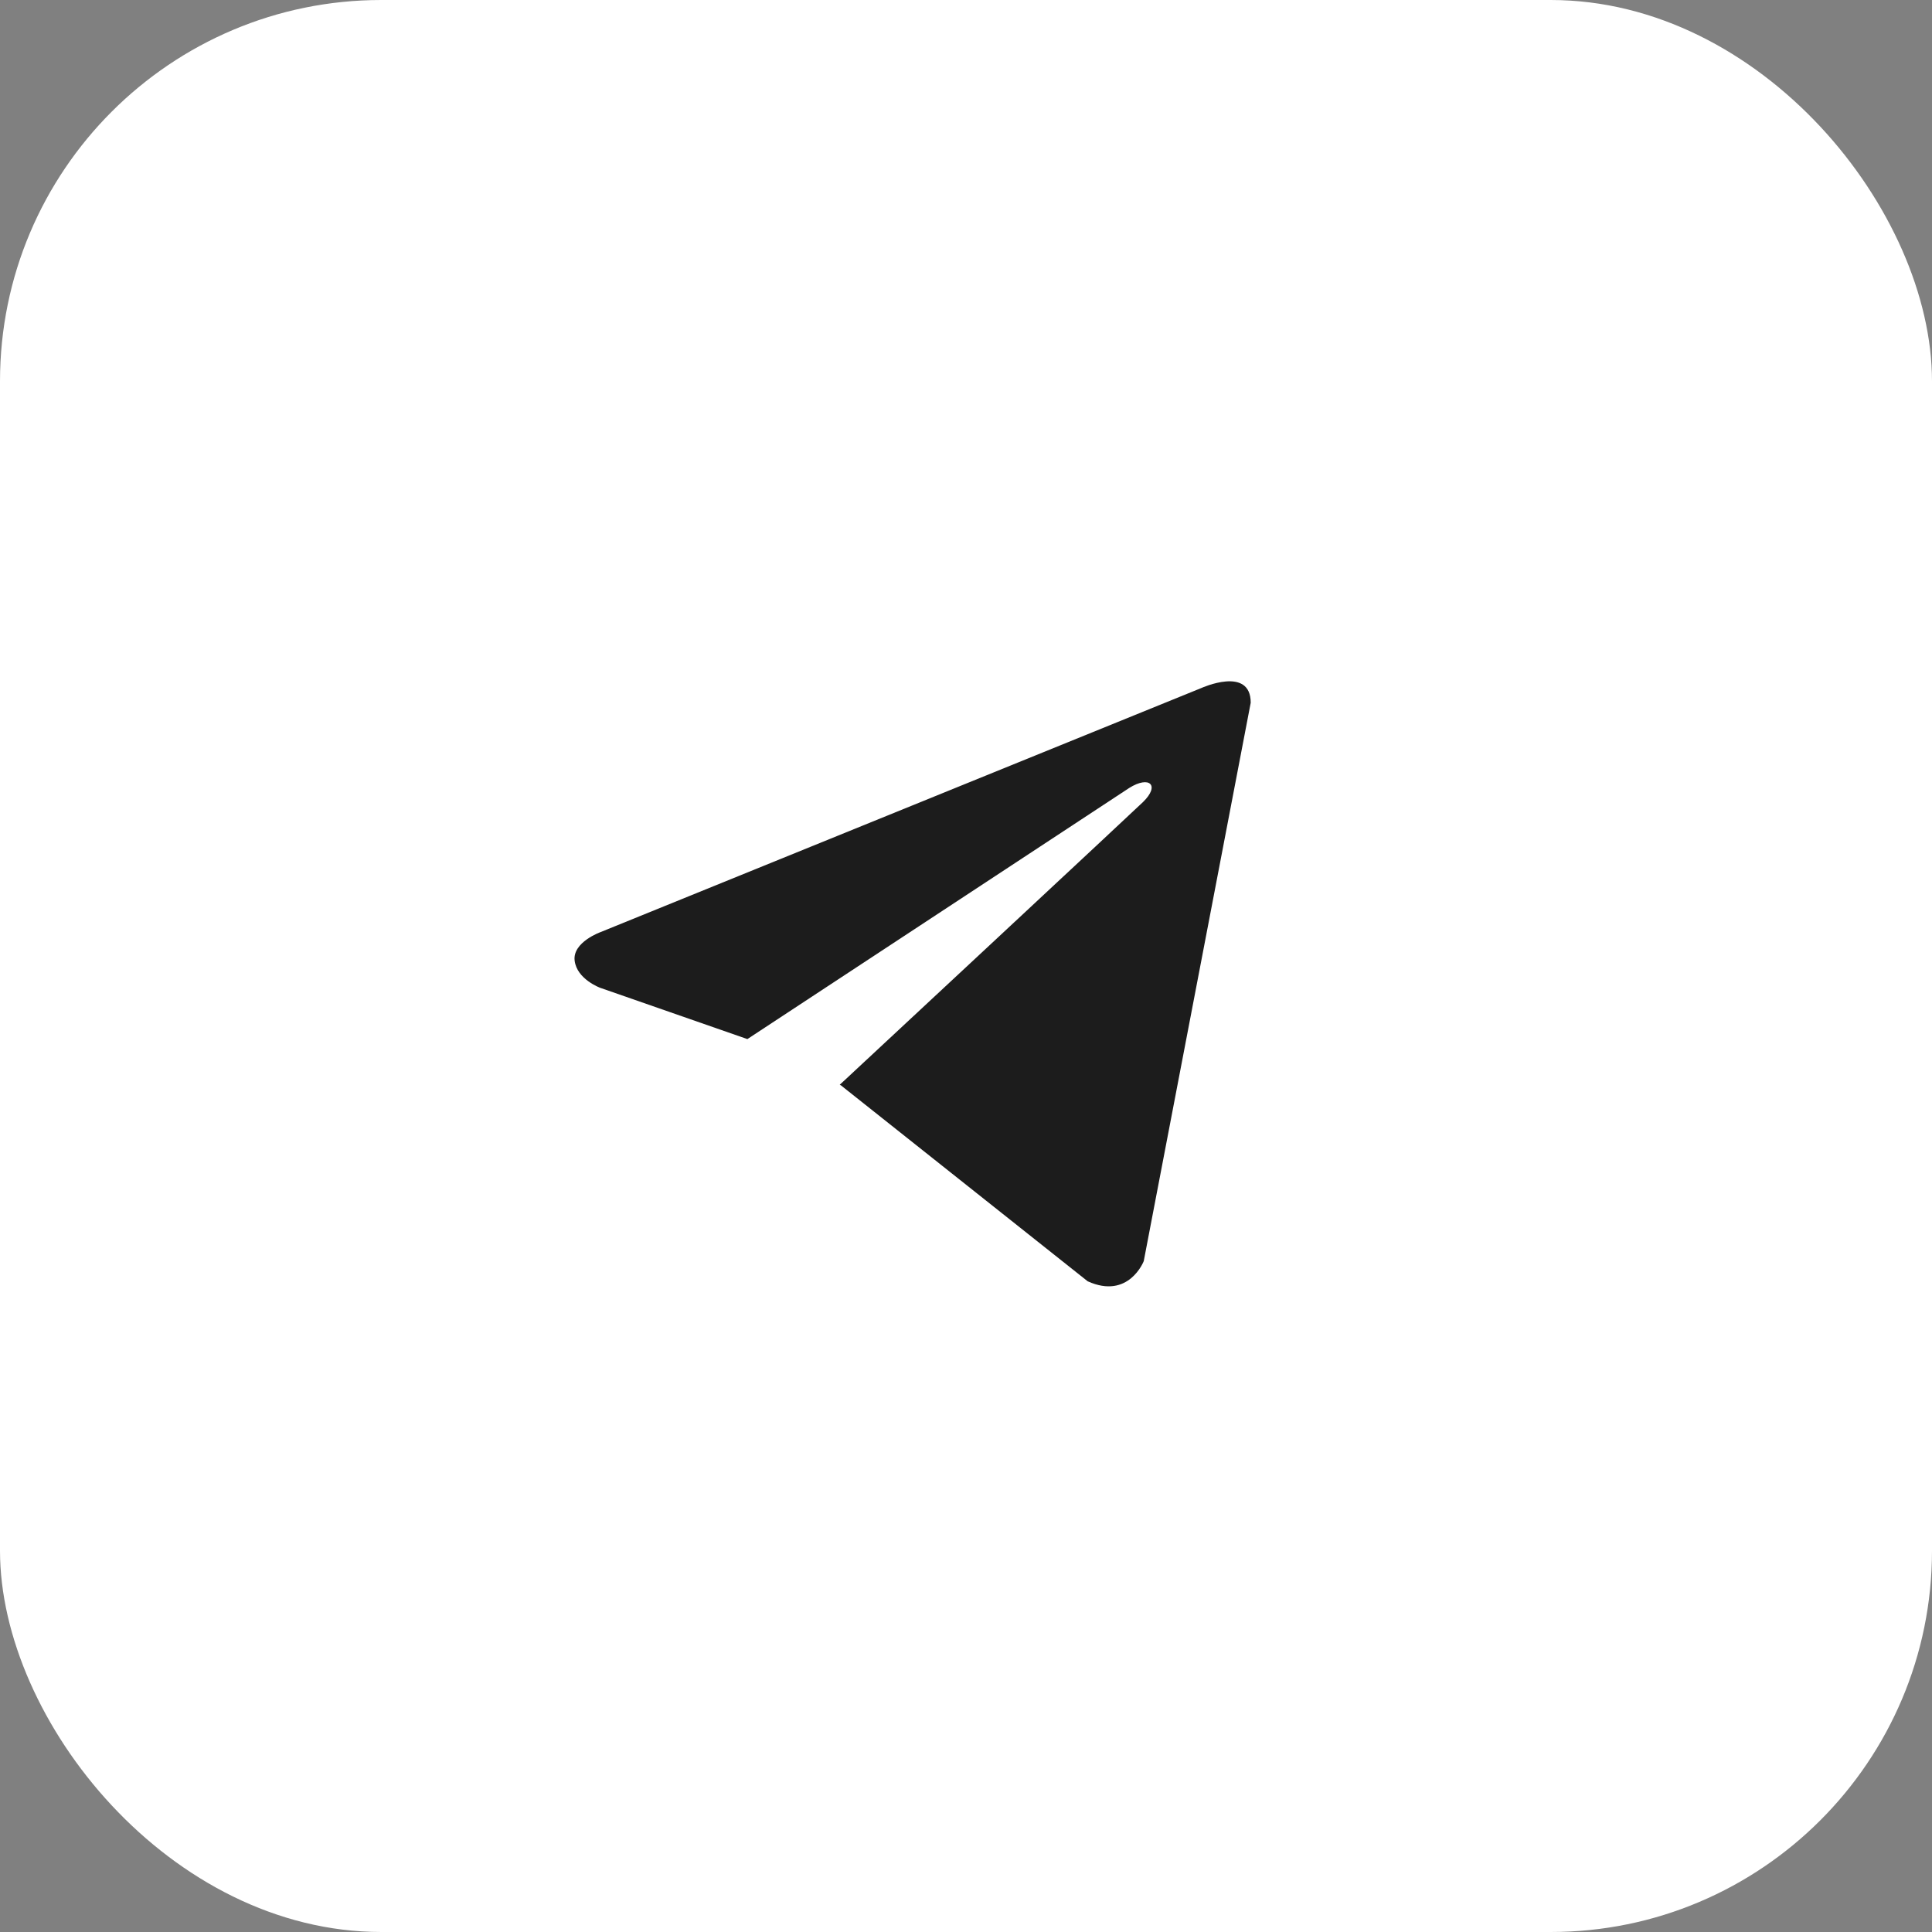
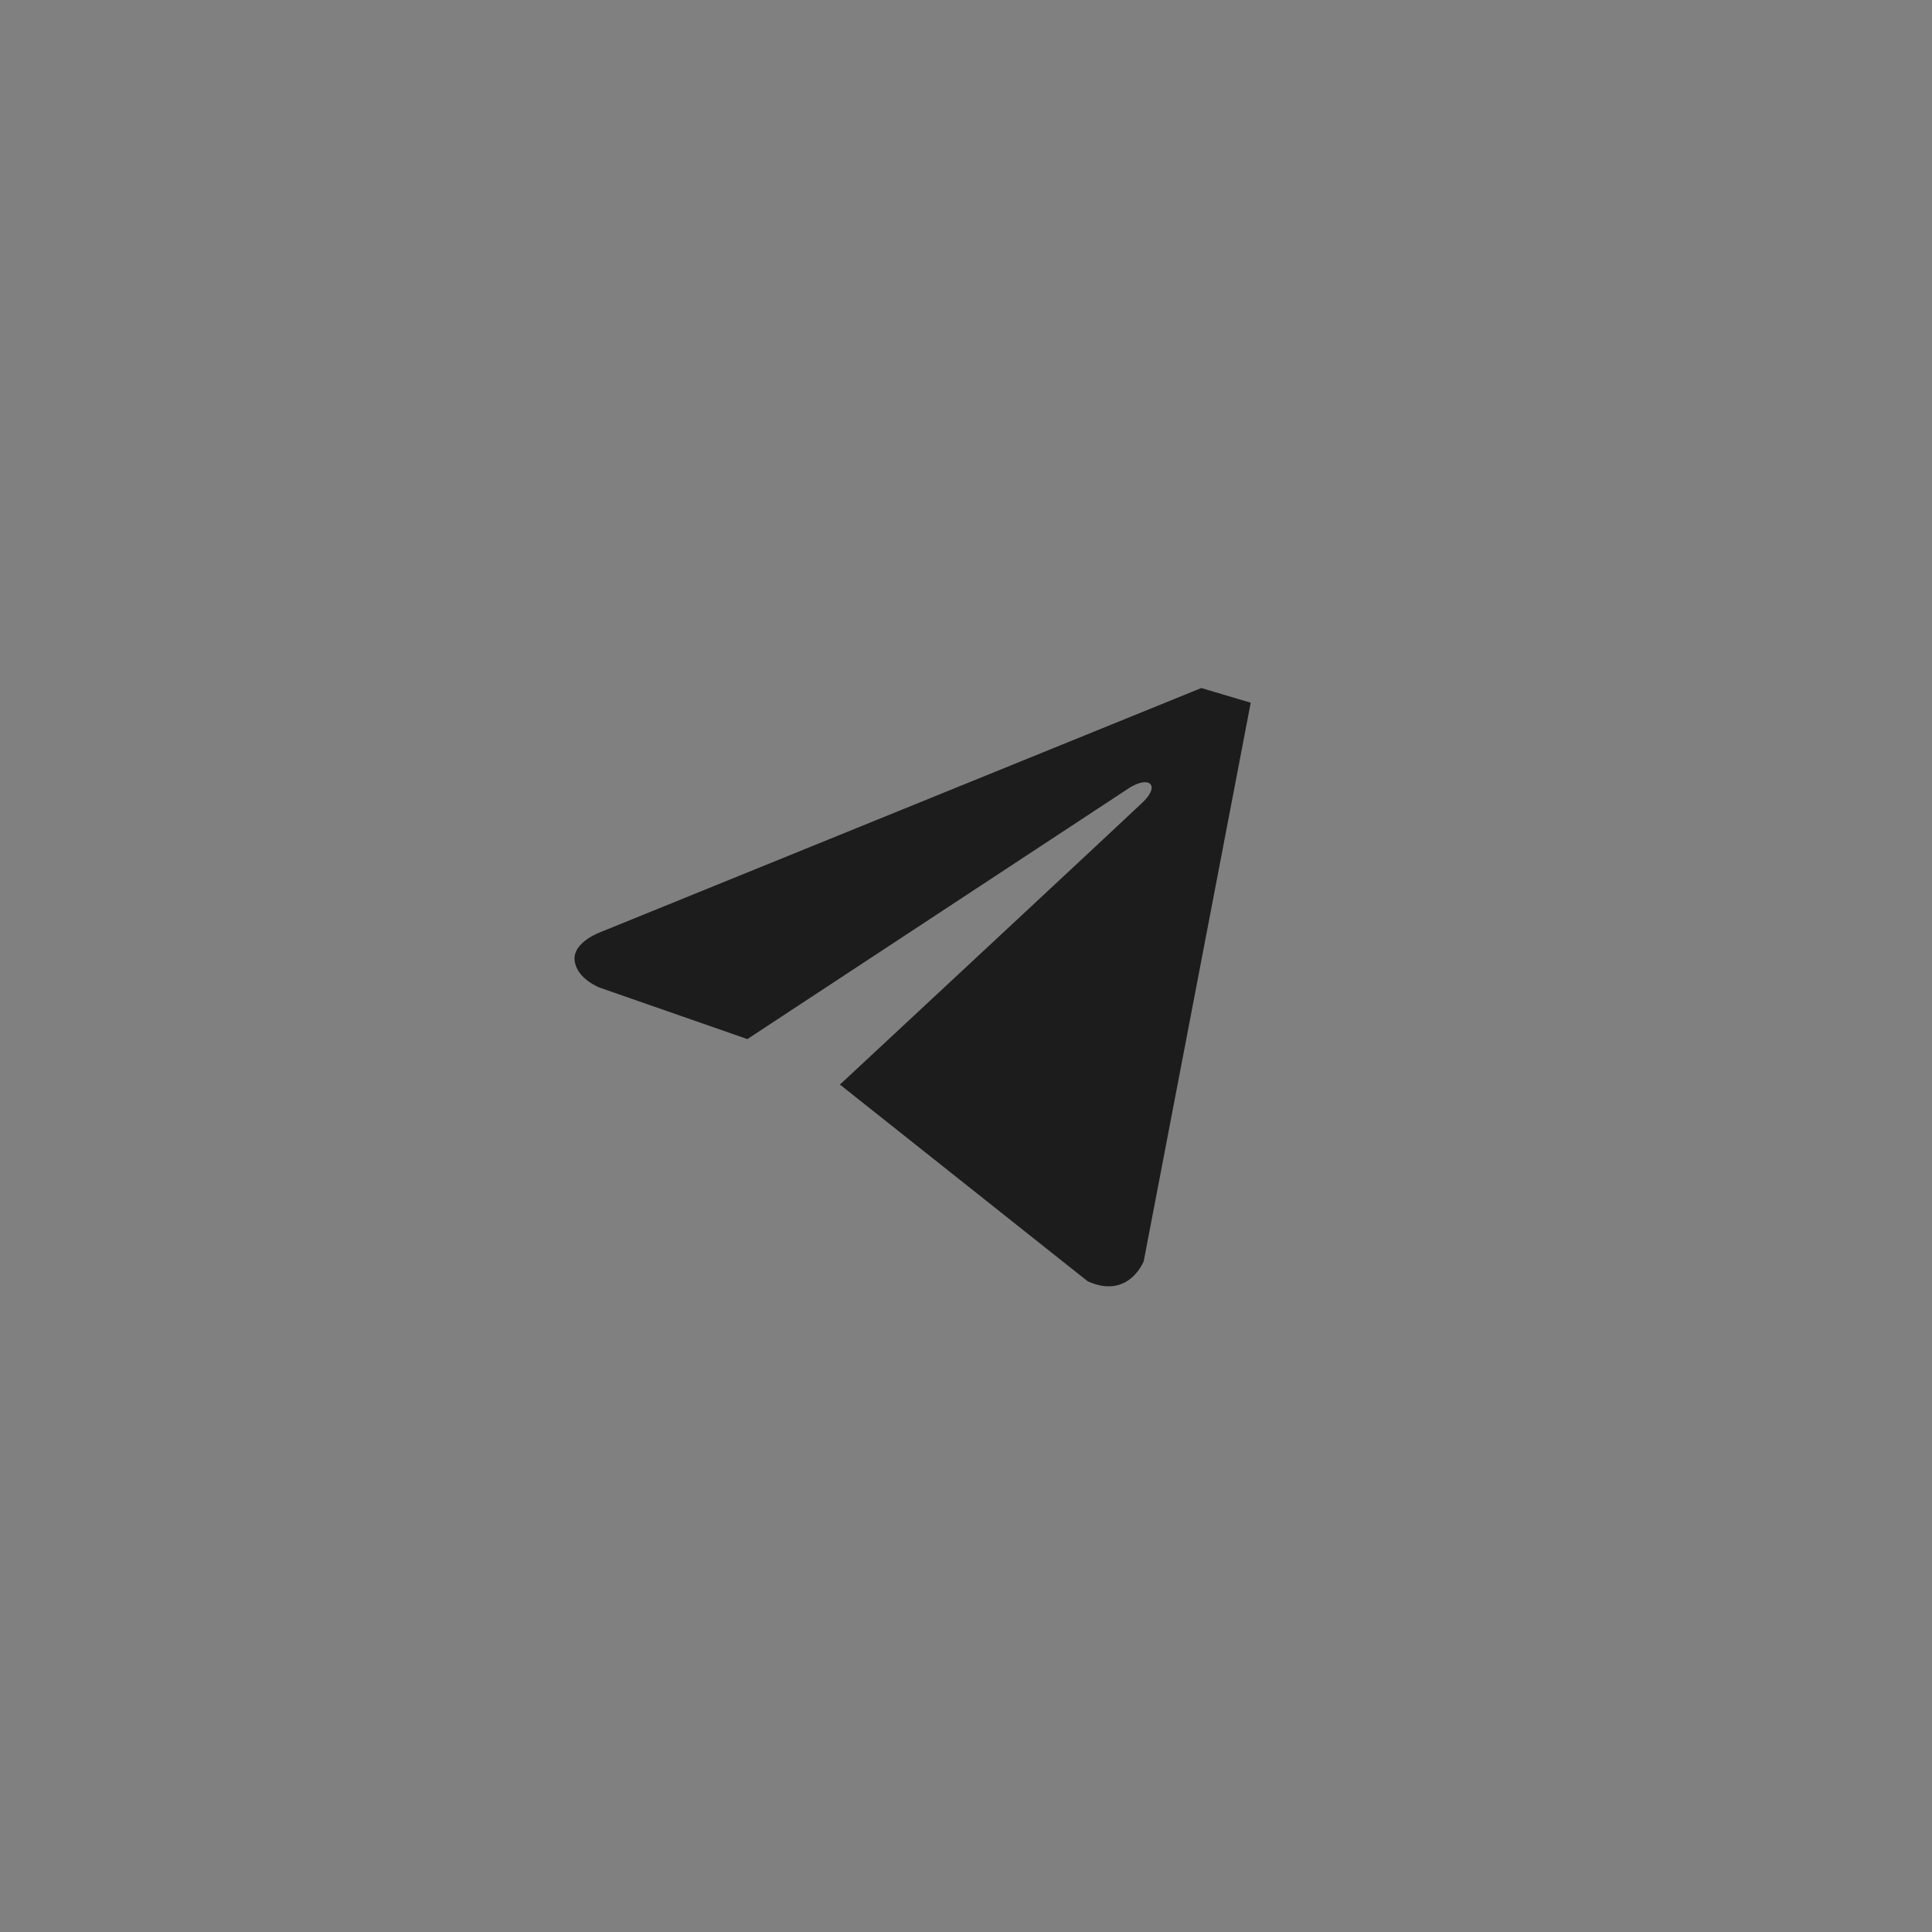
<svg xmlns="http://www.w3.org/2000/svg" width="76" height="76" viewBox="0 0 76 76" fill="none">
  <rect x="0" y="0" width="76" height="76" fill="#808080" stroke="none" />
-   <rect width="76" height="76" rx="15" fill="white" />
-   <path d="M49.2 27.644L44.992 49.61C44.992 49.61 44.404 51.133 42.787 50.403L33.078 42.694L33.033 42.672C34.345 41.452 44.514 31.985 44.958 31.555C45.646 30.891 45.219 30.495 44.42 30.997L29.4 40.875L23.605 38.856C23.605 38.856 22.693 38.52 22.605 37.789C22.516 37.058 23.635 36.662 23.635 36.662L47.258 27.065C47.258 27.065 49.2 26.182 49.2 27.644Z" fill="#1C1C1C" />
+   <path d="M49.2 27.644L44.992 49.61C44.992 49.61 44.404 51.133 42.787 50.403L33.078 42.694L33.033 42.672C34.345 41.452 44.514 31.985 44.958 31.555C45.646 30.891 45.219 30.495 44.42 30.997L29.4 40.875L23.605 38.856C23.605 38.856 22.693 38.52 22.605 37.789C22.516 37.058 23.635 36.662 23.635 36.662L47.258 27.065Z" fill="#1C1C1C" />
</svg>